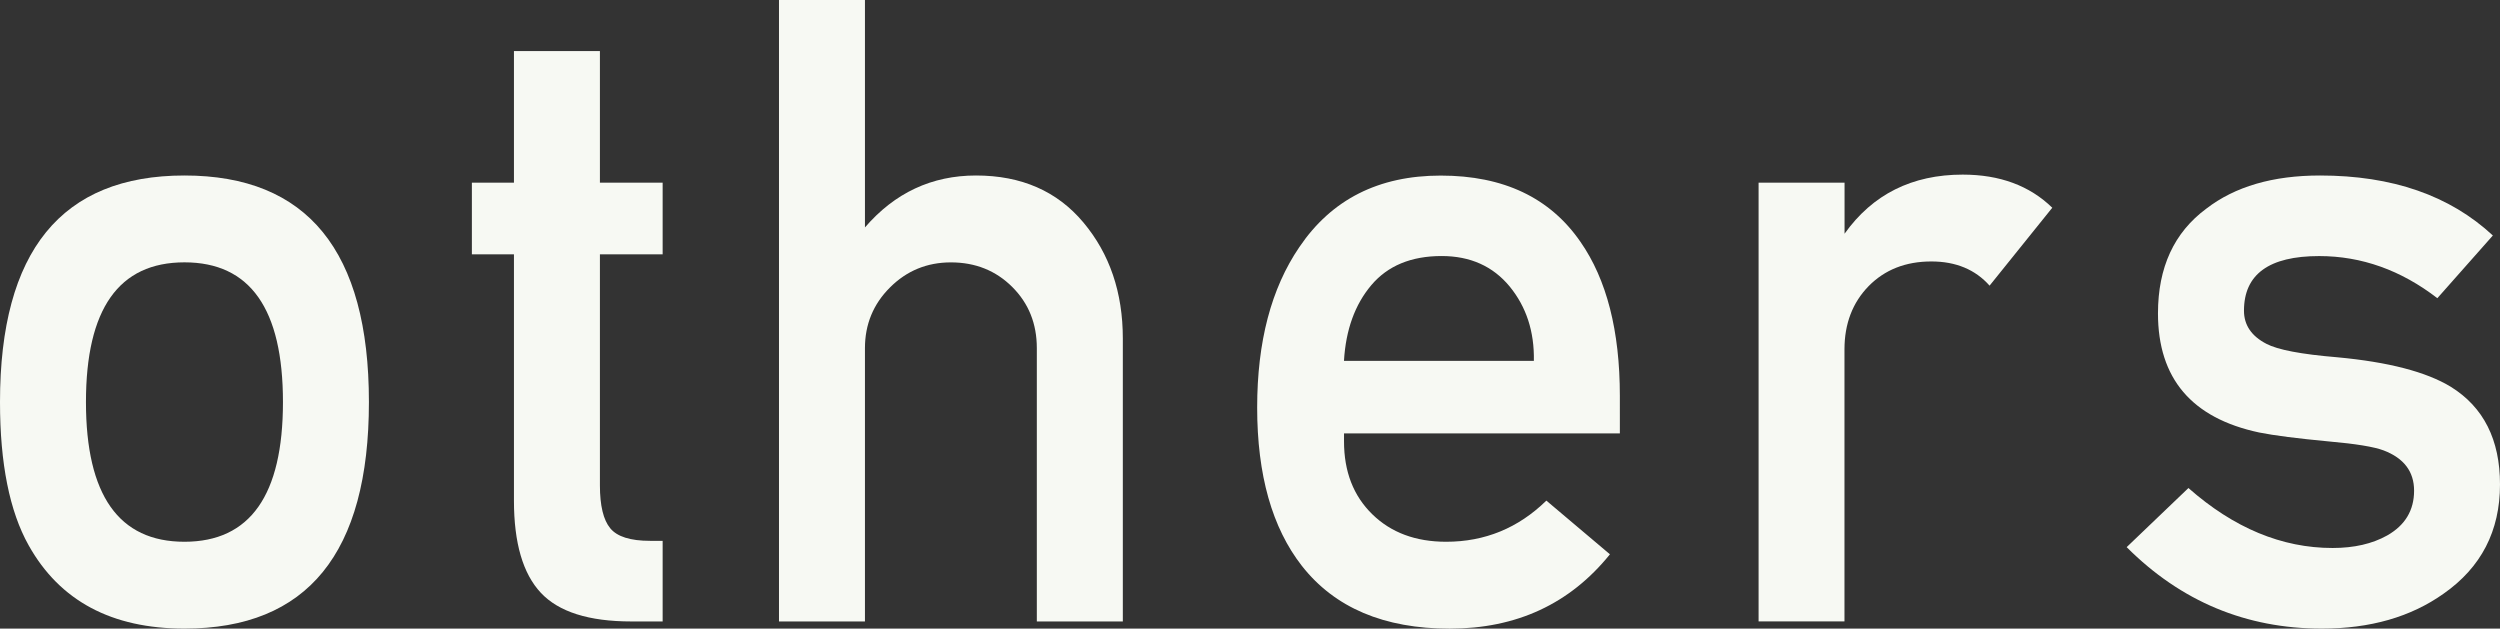
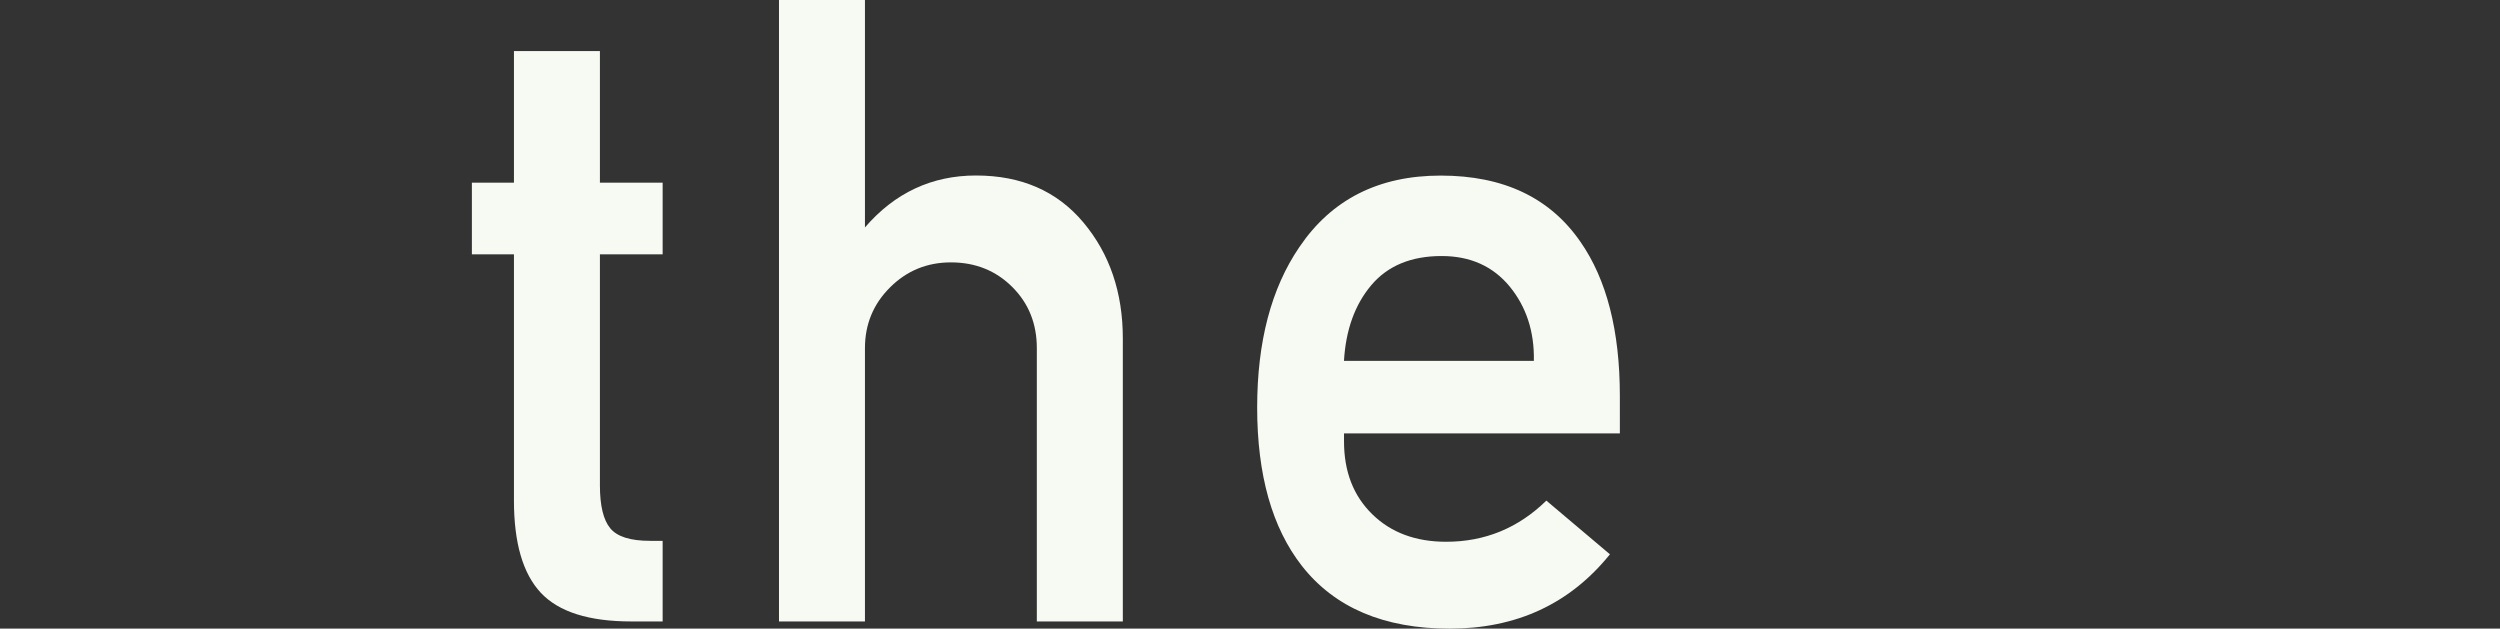
<svg xmlns="http://www.w3.org/2000/svg" version="1.1" id="レイヤー_1" x="0px" y="0px" viewBox="0 0 62.209 15.642" enable-background="new 0 0 62.209 15.642" xml:space="preserve">
  <rect x="0" y="0" width="62.209" height="15.642" fill="#333333" stroke="none" />
  <g>
-     <path fill="#f7f9f3" d="M9.18,10.005c0,3.758-1.529,5.637-4.59,5.637c-1.813,0-3.104-0.691-3.877-2.072   C0.238,12.723,0,11.534,0,10.005c0-3.758,1.529-5.638,4.59-5.638S9.18,6.247,9.18,10.005z M7.041,10.005   c0-2.318-0.816-3.477-2.451-3.477c-1.634,0-2.451,1.158-2.451,3.477c0,2.316,0.817,3.476,2.451,3.476   C6.225,13.48,7.041,12.321,7.041,10.005z" />
    <path fill="#f7F9F3" d="M16.488,15.464h-0.78c-1.055,0-1.805-0.238-2.25-0.713c-0.446-0.476-0.669-1.24-0.669-2.295V6.328h-1.047   V4.546h1.047V1.271h2.139v3.275h1.561v1.782h-1.561v5.749c0,0.505,0.086,0.861,0.257,1.068c0.171,0.209,0.501,0.313,0.991,0.313   h0.313V15.464z" />
    <path fill="#f7F9F3" d="M27.94,15.464h-2.14V8.663c0-0.608-0.203-1.115-0.612-1.523c-0.409-0.407-0.917-0.611-1.526-0.611   c-0.594,0-1.1,0.208-1.515,0.623c-0.416,0.414-0.624,0.918-0.624,1.512v6.801h-2.139V0h2.139v5.659   c0.742-0.861,1.664-1.292,2.763-1.292c1.129,0,2.021,0.39,2.674,1.17s0.98,1.741,0.98,2.886V15.464z" />
    <path fill="#f7F9F3" d="M40.307,10.784h-6.863v0.199c0,0.752,0.234,1.355,0.703,1.813c0.467,0.457,1.08,0.685,1.838,0.685   c0.965,0,1.797-0.342,2.494-1.024l1.582,1.336c-0.994,1.233-2.324,1.85-3.988,1.85c-1.633,0-2.859-0.52-3.676-1.56   c-0.743-0.95-1.114-2.265-1.114-3.944c0-1.633,0.349-2.963,1.048-3.988c0.801-1.188,1.975-1.782,3.52-1.782   c1.561,0,2.719,0.55,3.477,1.649c0.652,0.936,0.98,2.213,0.98,3.832V10.784z M38.168,8.979c0.014-0.728-0.188-1.344-0.602-1.85   c-0.416-0.504-0.98-0.758-1.693-0.758c-0.758,0-1.342,0.242-1.75,0.725s-0.635,1.111-0.68,1.883H38.168z" />
-     <path fill="#f7F9F3" d="M51.068,5.169l-1.56,1.939c-0.356-0.401-0.84-0.602-1.448-0.602c-0.64,0-1.159,0.205-1.561,0.613   c-0.4,0.41-0.602,0.936-0.602,1.575v6.769H43.76V4.546h2.139v1.27c0.698-0.98,1.679-1.471,2.941-1.471   C49.761,4.345,50.504,4.62,51.068,5.169z" />
-     <path fill="#f7F9F3" d="M62.209,12.054c0,1.159-0.468,2.065-1.404,2.719c-0.816,0.58-1.826,0.869-3.029,0.869   c-1.887,0-3.506-0.676-4.857-2.027l1.537-1.471c1.129,0.995,2.324,1.492,3.587,1.492c0.535,0,0.988-0.104,1.359-0.312   c0.445-0.253,0.669-0.624,0.669-1.114c0-0.475-0.253-0.809-0.758-1.002c-0.238-0.09-0.69-0.164-1.359-0.223   c-0.787-0.074-1.367-0.148-1.738-0.223c-1.679-0.357-2.518-1.345-2.518-2.964c0-1.144,0.401-2.013,1.203-2.606   c0.713-0.55,1.656-0.825,2.83-0.825c1.797,0,3.23,0.498,4.3,1.493l-1.381,1.56c-0.906-0.698-1.887-1.048-2.941-1.048   c-1.248,0-1.871,0.454-1.871,1.359c0,0.357,0.186,0.632,0.557,0.824c0.282,0.149,0.869,0.261,1.76,0.335   c1.277,0.118,2.221,0.364,2.83,0.735C61.8,10.131,62.209,10.94,62.209,12.054z" />
  </g>
</svg>